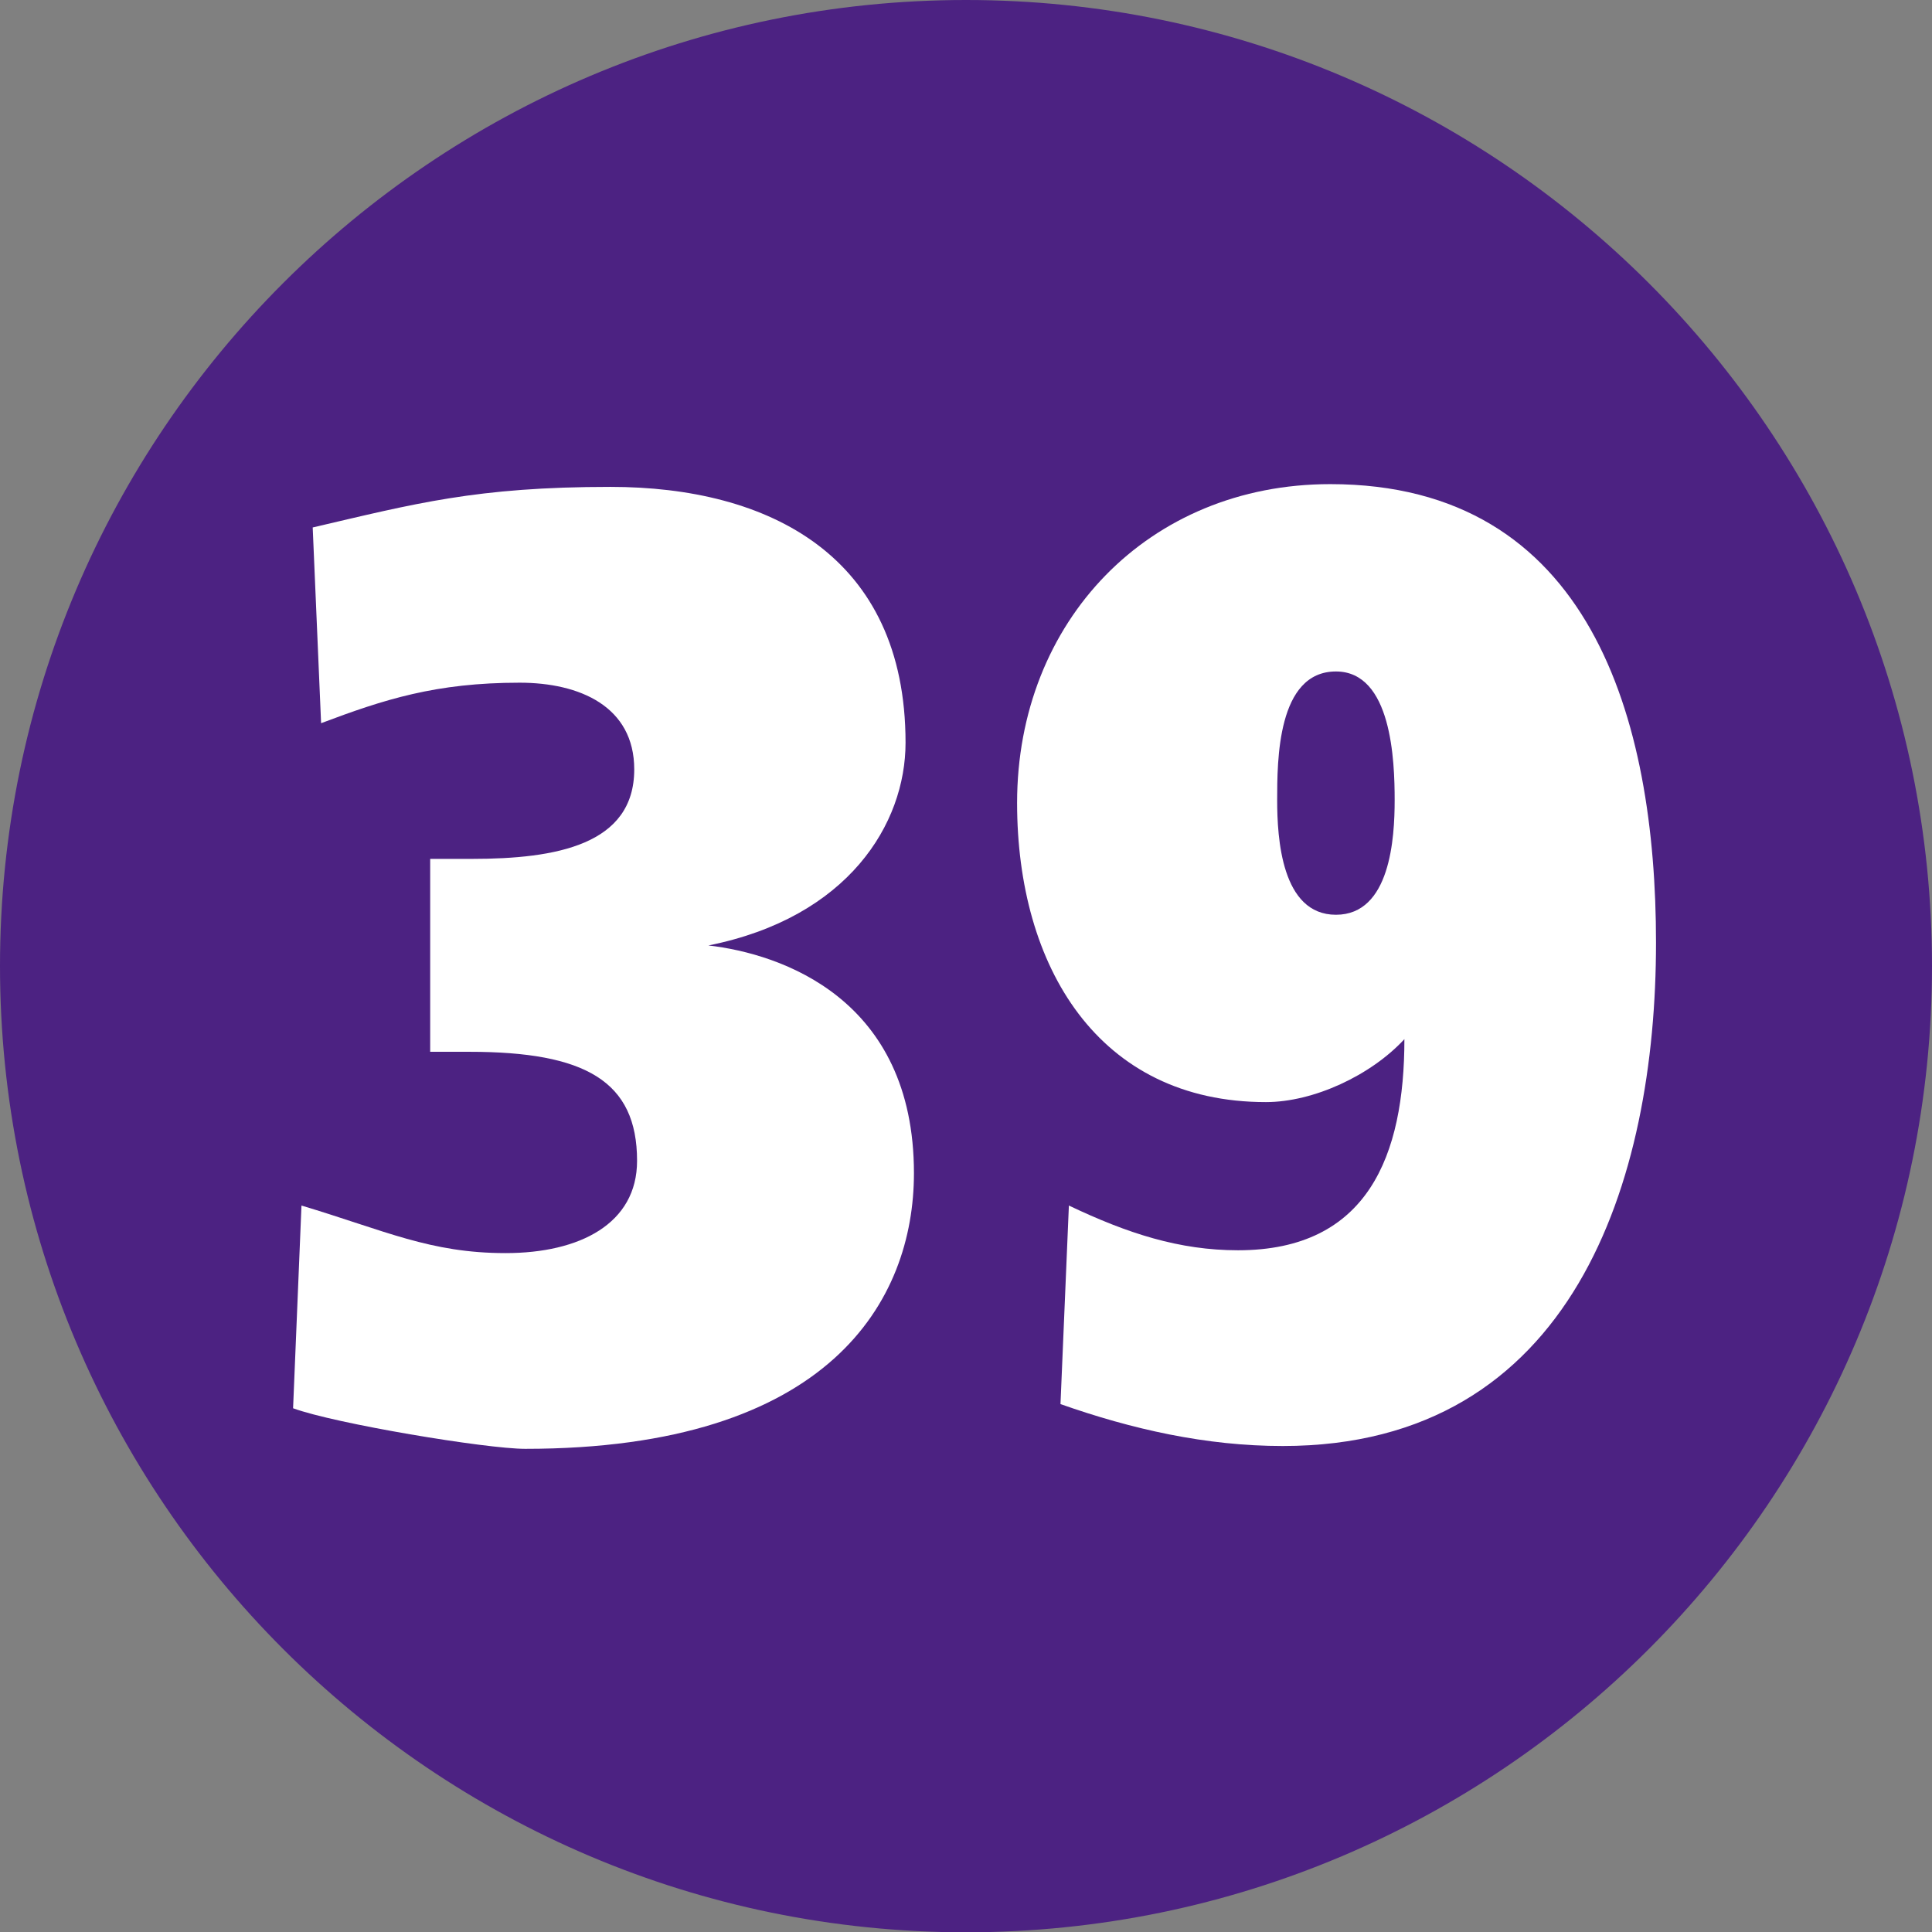
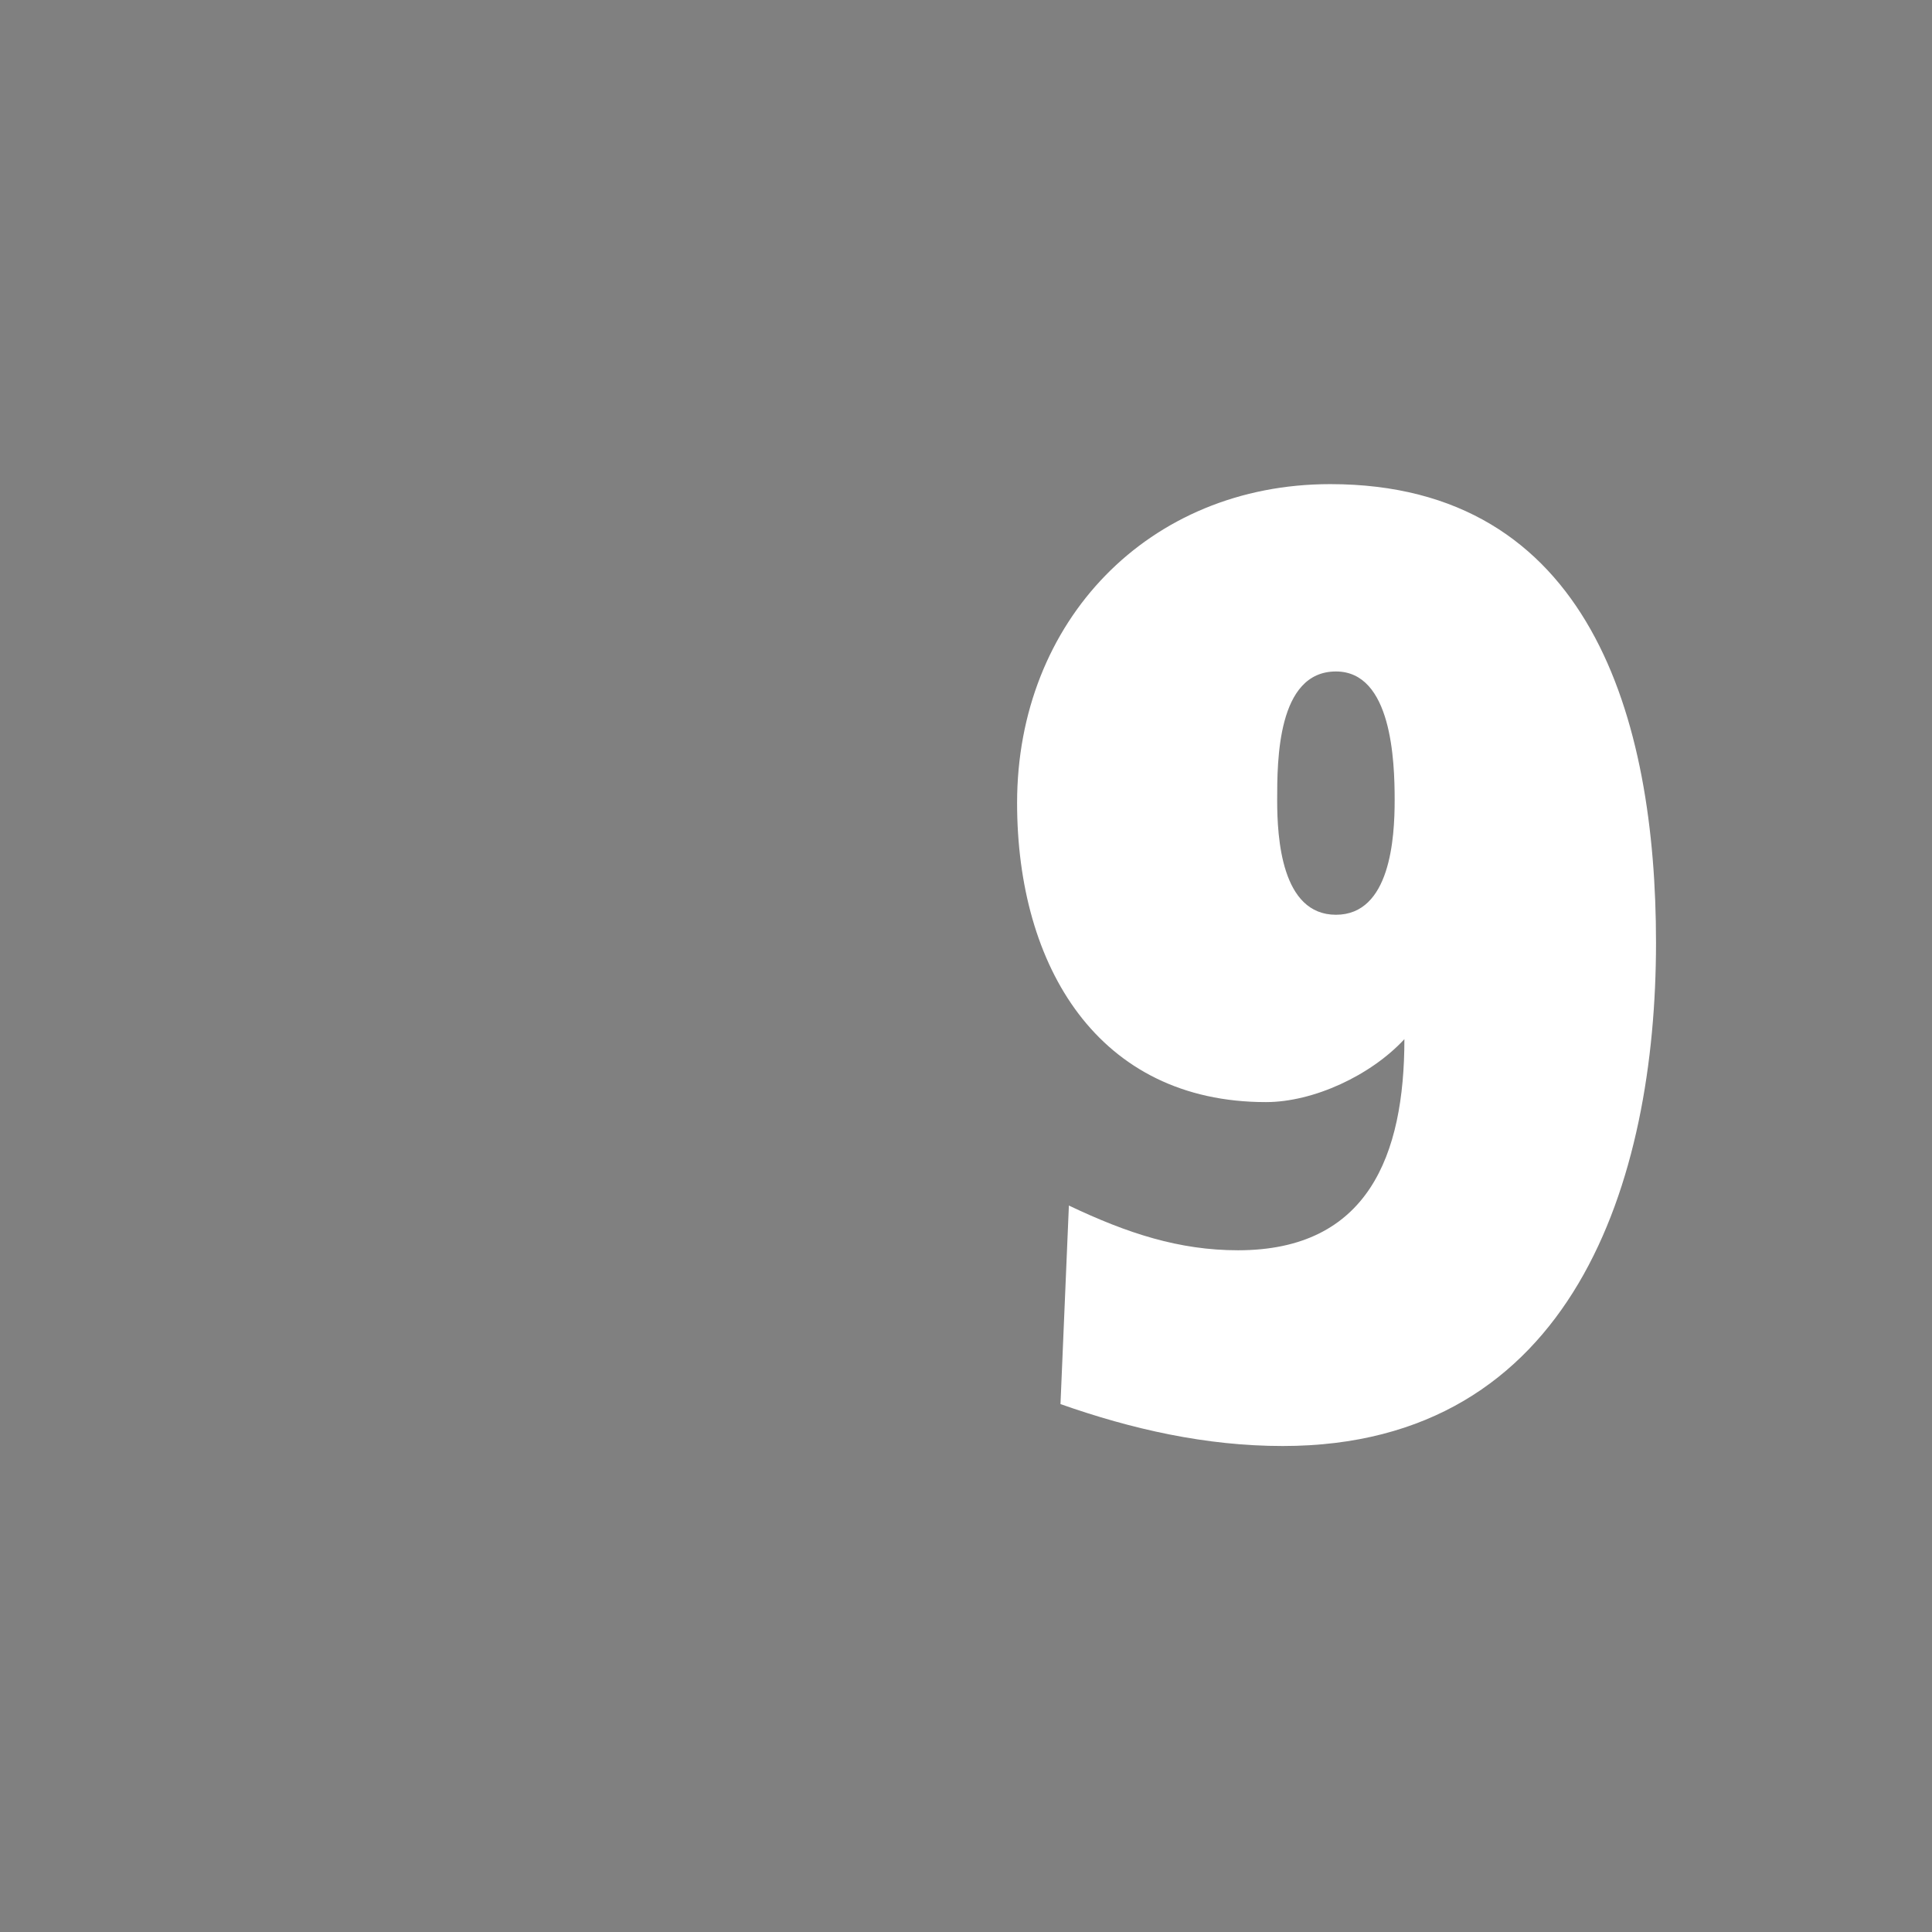
<svg xmlns="http://www.w3.org/2000/svg" version="1.1" id="Linien_Nummern" x="0px" y="0px" width="25.999px" height="26.002px" viewBox="0 0 25.999 26.002" style="enable-background:new 0 0 25.999 26.002;" xml:space="preserve">
  <rect x="0" y="0" width="25.999" height="26.002" fill="#808080" stroke="none" />
  <style type="text/css">

	.st0{fill:#4C2282;}
	.st1{fill:#FFFFFF;}

</style>
  <g>
-     <path class="st0" d="M25.999,12.999c0-7.171-5.828-12.999-13-12.999S0,5.827,0,12.999c0,7.173,5.827,13.004,12.999,13.004   S25.999,20.172,25.999,12.999" />
    <g>
-       <path class="st1" d="M7.068,19.497c-0.527,0-2.56-0.339-3.124-0.546l0.113-2.728c1.129,0.339,1.731,0.64,2.747,0.64    c0.997,0,1.769-0.395,1.769-1.242c0-1.072-0.696-1.467-2.258-1.467H5.789v-2.596h0.563c1.129,0,2.183-0.188,2.183-1.204    c0-0.847-0.733-1.167-1.542-1.167c-1.129,0-1.825,0.226-2.672,0.545L4.208,7.098c1.374-0.32,2.201-0.546,4.008-0.546    c2.126,0,3.97,0.922,3.97,3.443c0,1.091-0.771,2.352-2.653,2.728c0.979,0.113,2.766,0.715,2.766,3.066    C12.298,17.502,11.169,19.497,7.068,19.497z" />
      <path class="st1" d="M17.262,19.459c-1.034,0-2.031-0.226-2.991-0.564l0.113-2.672c0.79,0.376,1.486,0.602,2.276,0.602    c1.75,0,2.239-1.279,2.239-2.841c-0.452,0.489-1.224,0.847-1.863,0.847c-2.258,0-3.349-1.825-3.349-4.026    c0-2.446,1.769-4.29,4.214-4.29c3.5,0,4.384,3.161,4.384,6.171C22.285,15.884,21.176,19.459,17.262,19.459z M17.978,9.036    c-0.791,0-0.791,1.204-0.791,1.731c0,0.508,0.057,1.543,0.791,1.543c0.733,0,0.79-1.035,0.79-1.543    C18.768,10.24,18.729,9.036,17.978,9.036z" />
    </g>
  </g>
</svg>